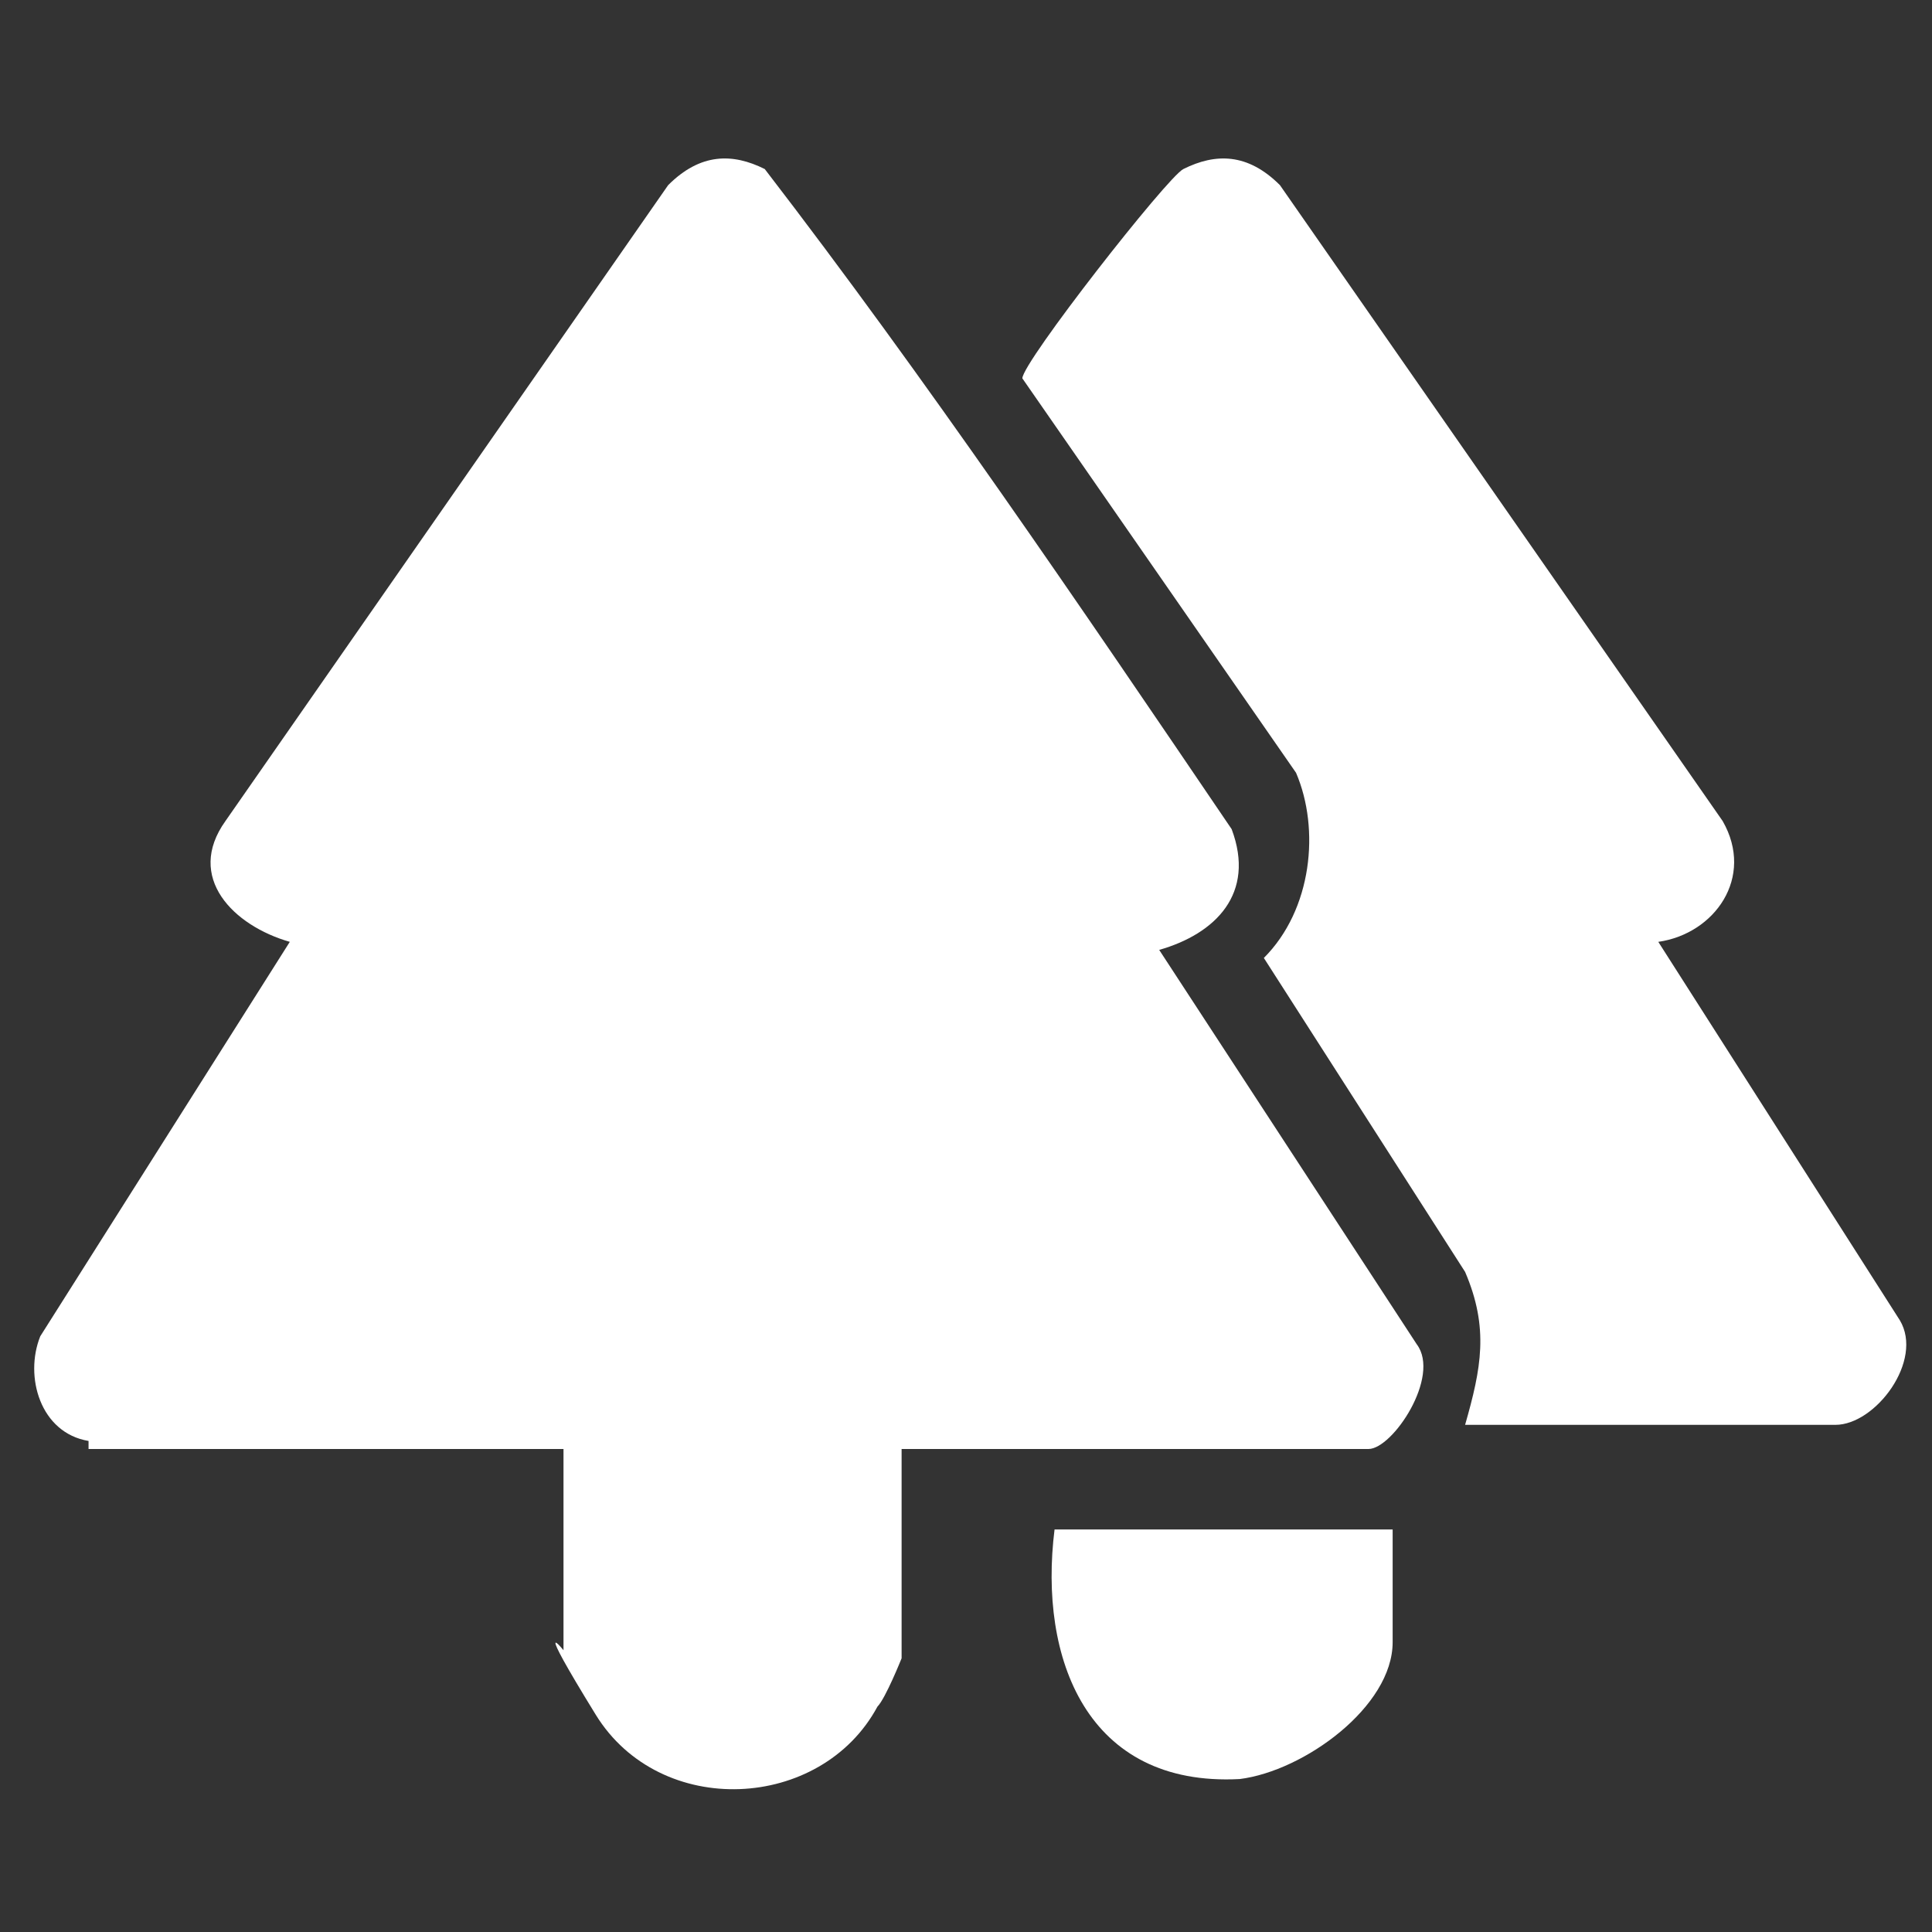
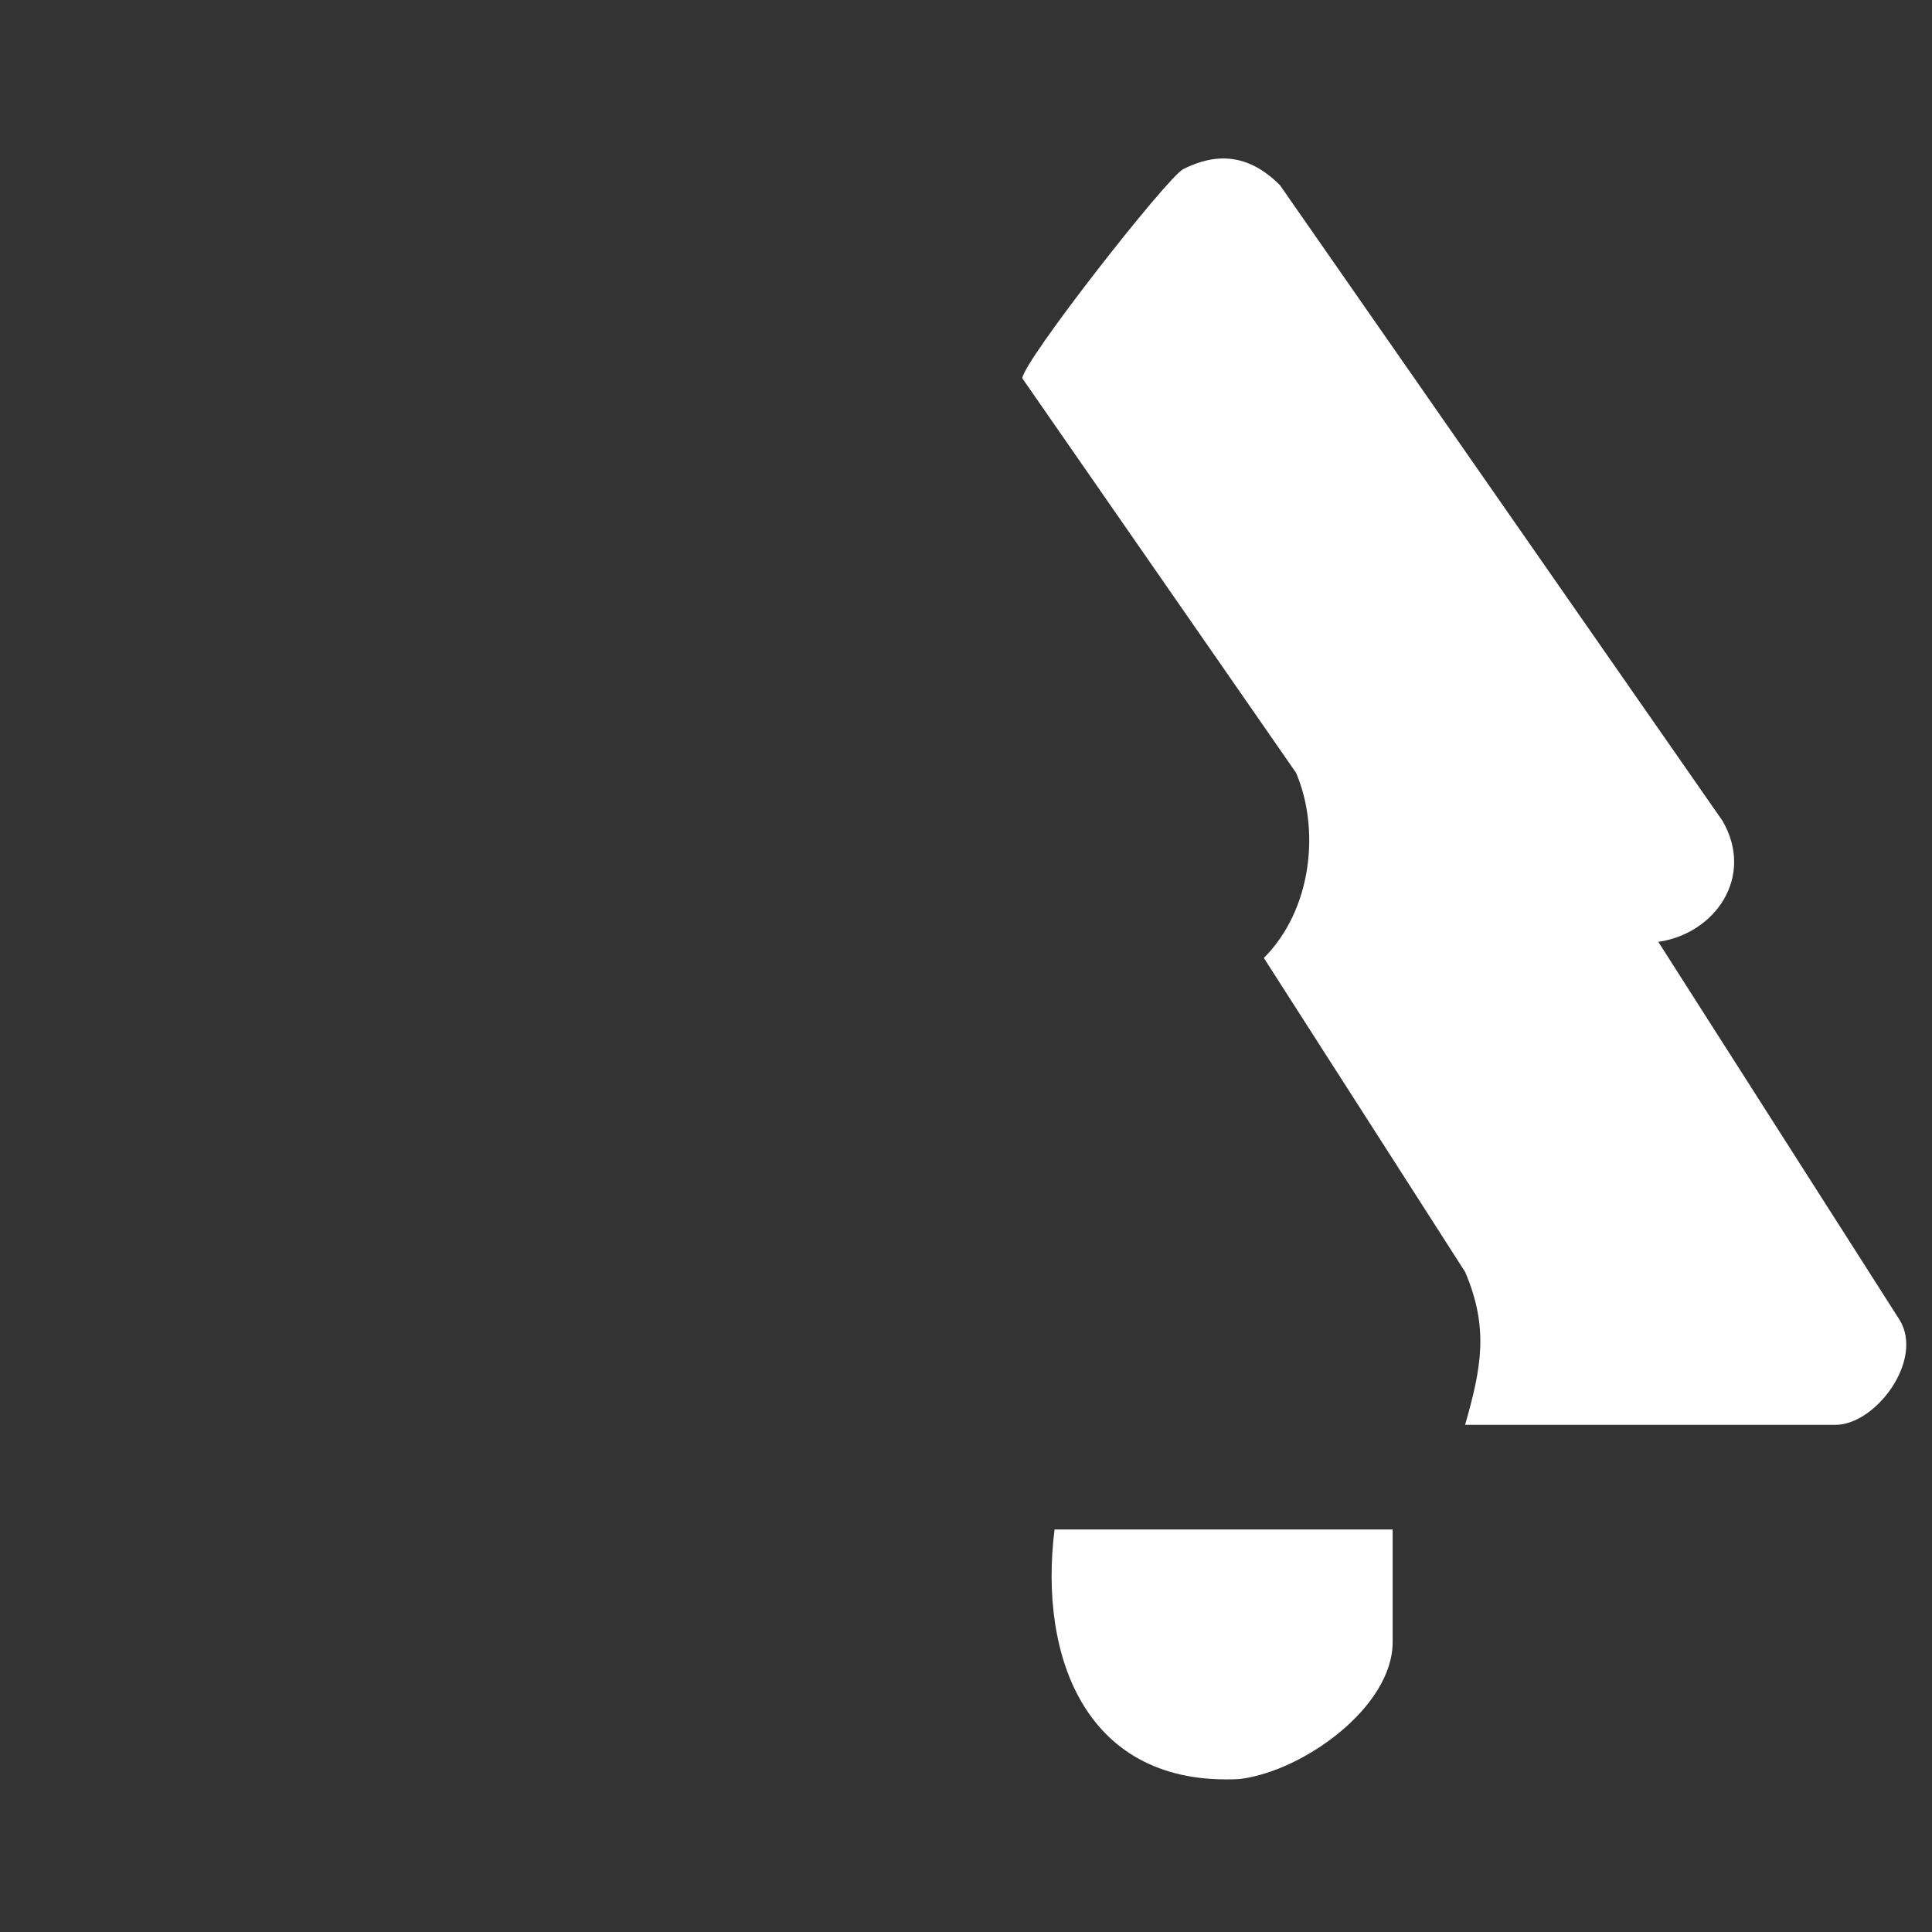
<svg xmlns="http://www.w3.org/2000/svg" id="Layer_1" version="1.1" viewBox="0 0 24 24">
  <rect x="0" y="0" width="24" height="24" fill="#333333" stroke="none" />
  <defs>
    <style>
      .st0 {
        fill: #fff;
      }
    </style>
  </defs>
-   <path class="st0" d="M1.1,17.9c-.6-.1-.8-.8-.6-1.3l3.1-4.9c-.7-.2-1.3-.8-.8-1.5l5.5-7.9c.4-.4.8-.4,1.2-.2,2,2.6,3.9,5.4,5.8,8.2.3.8-.2,1.3-.9,1.5l3.2,4.9c.3.4-.3,1.3-.6,1.3h-5.8v2.6s-.2.5-.3.6c-.7,1.3-2.7,1.4-3.5.1s-.4-.8-.4-.8v-2.5H1.1Z" />
  <path class="st0" d="M18.2,17.7c.2-.7.3-1.2,0-1.9l-2.5-3.9c.6-.6.7-1.6.4-2.3l-3.4-4.9c0-.2,1.8-2.5,2-2.6.4-.2.8-.2,1.2.2l5.5,7.9c.4.7-.1,1.4-.8,1.5l3,4.7c.3.5-.3,1.3-.8,1.3h-4.6Z" />
  <path class="st0" d="M17.3,19v1.4c0,.8-1.1,1.6-1.9,1.7-1.9.1-2.5-1.5-2.3-3.1h4.2Z" />
</svg>